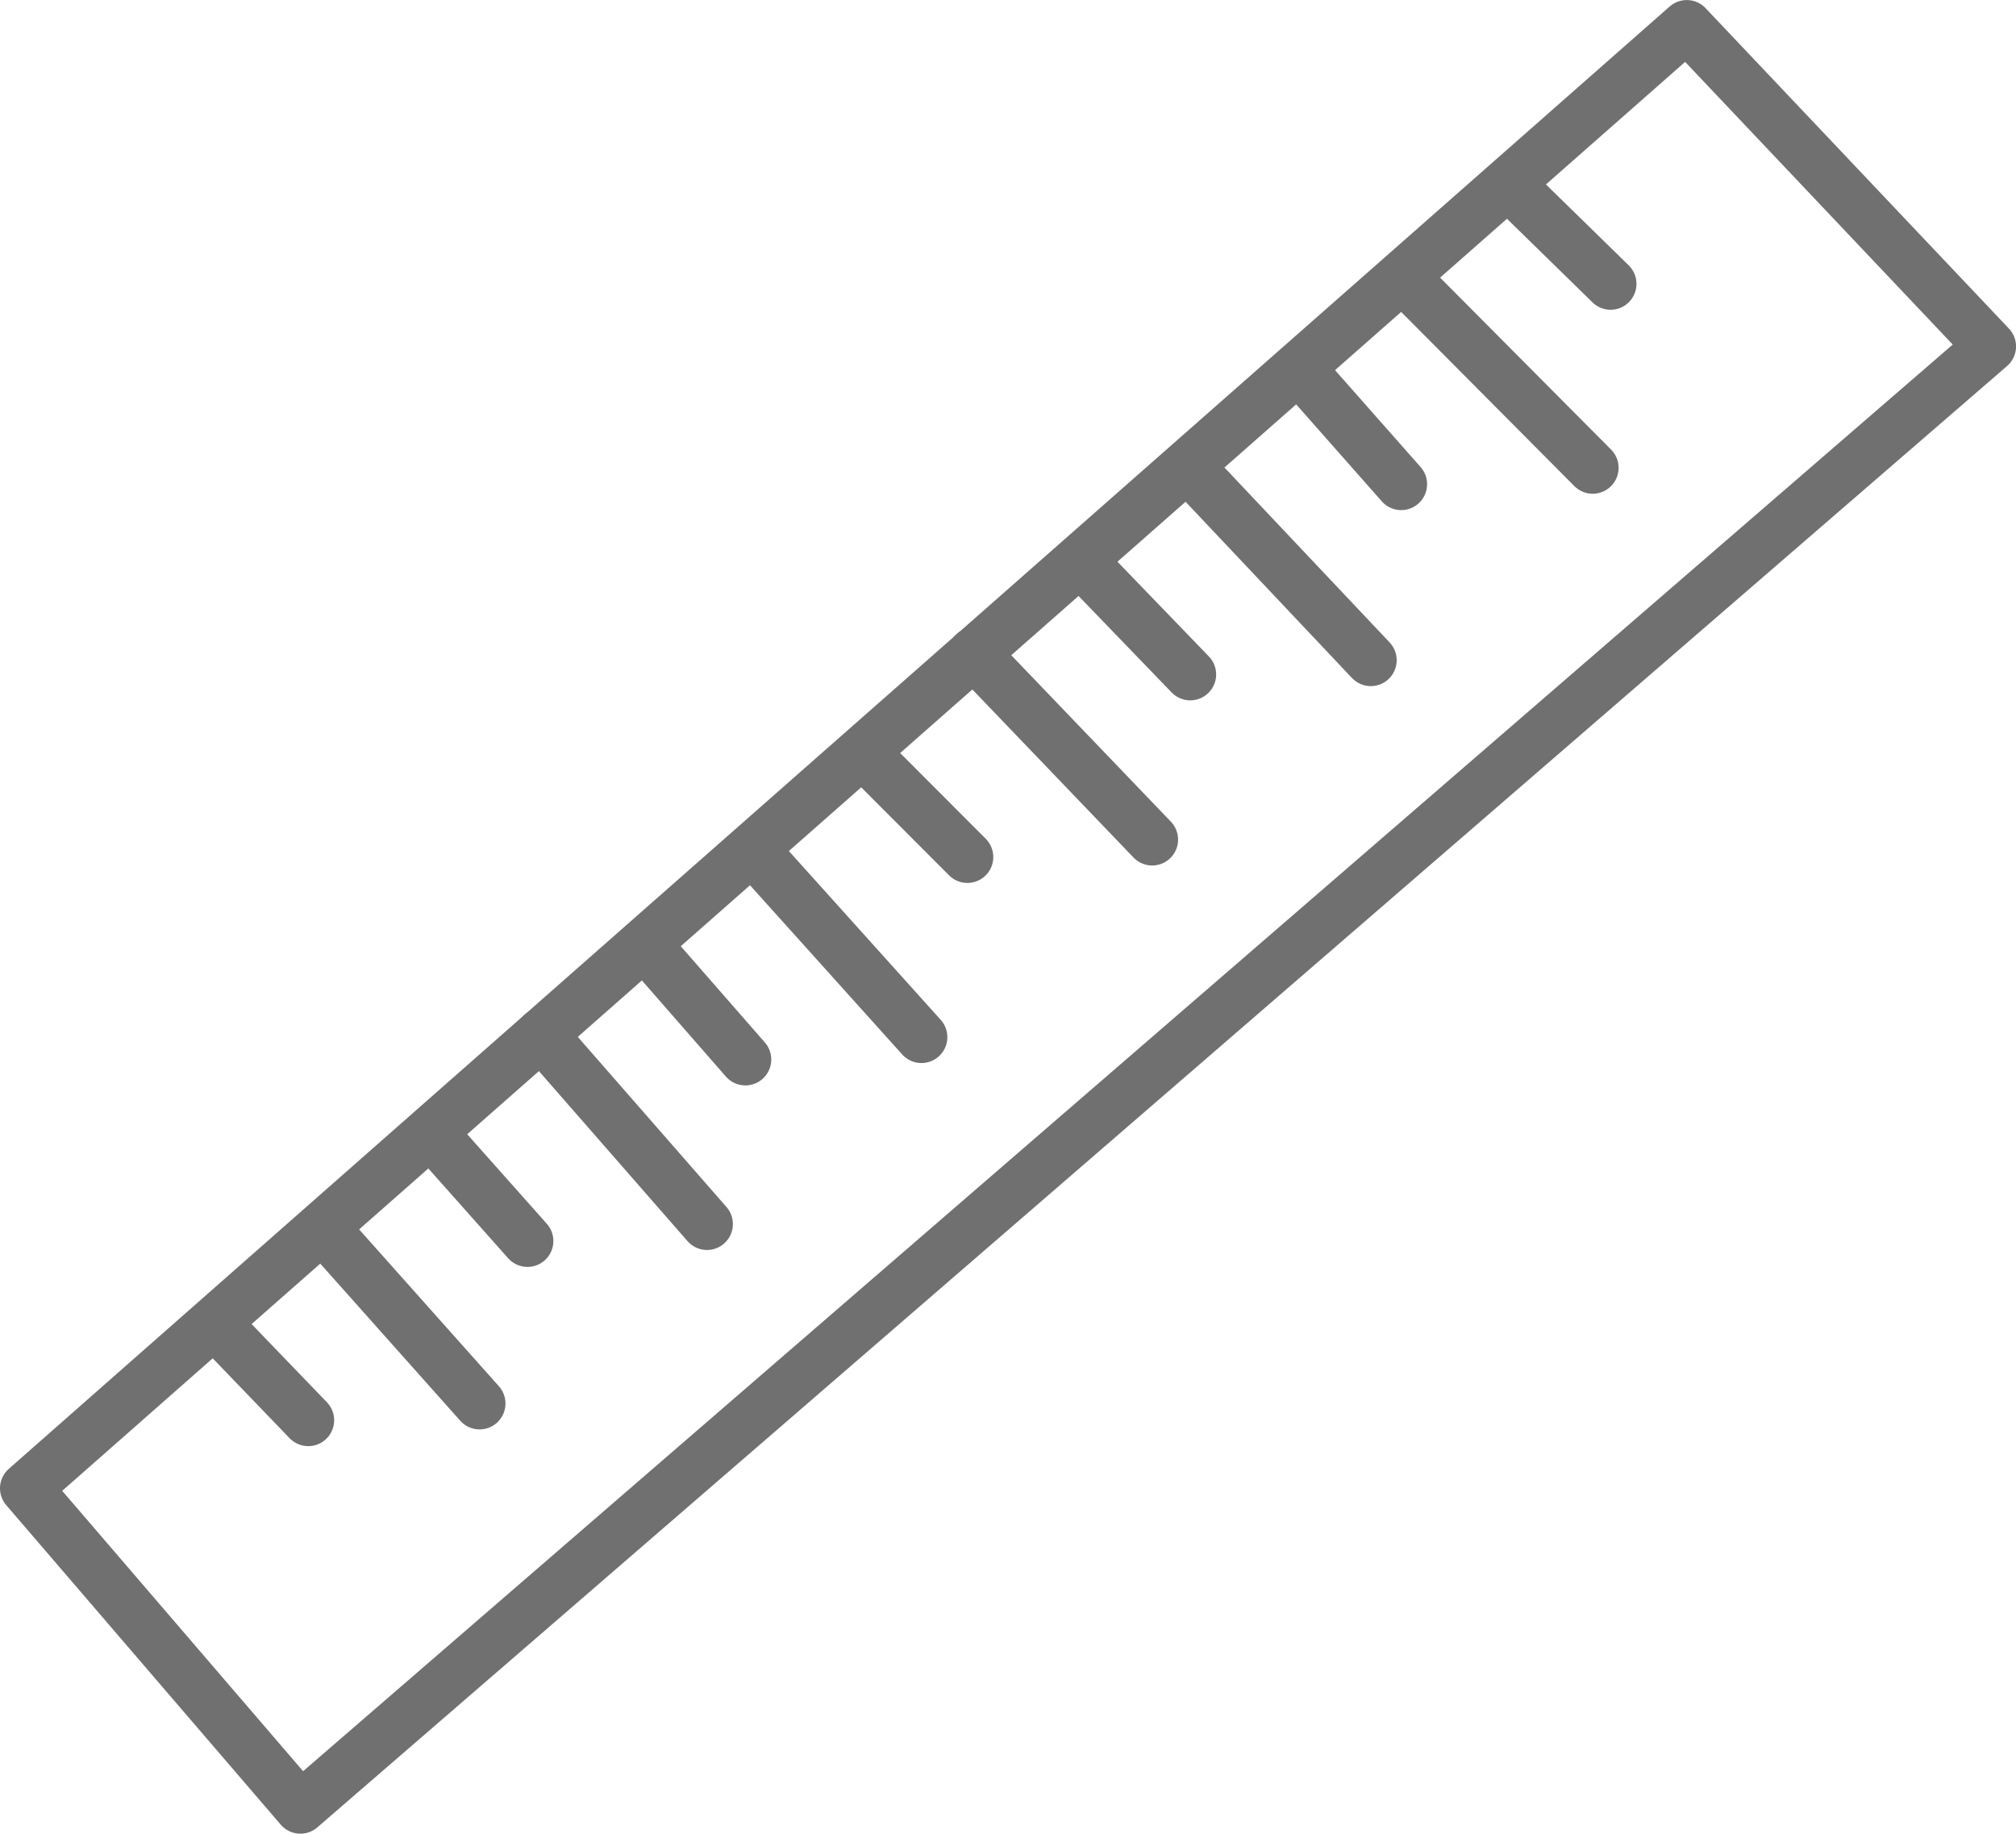
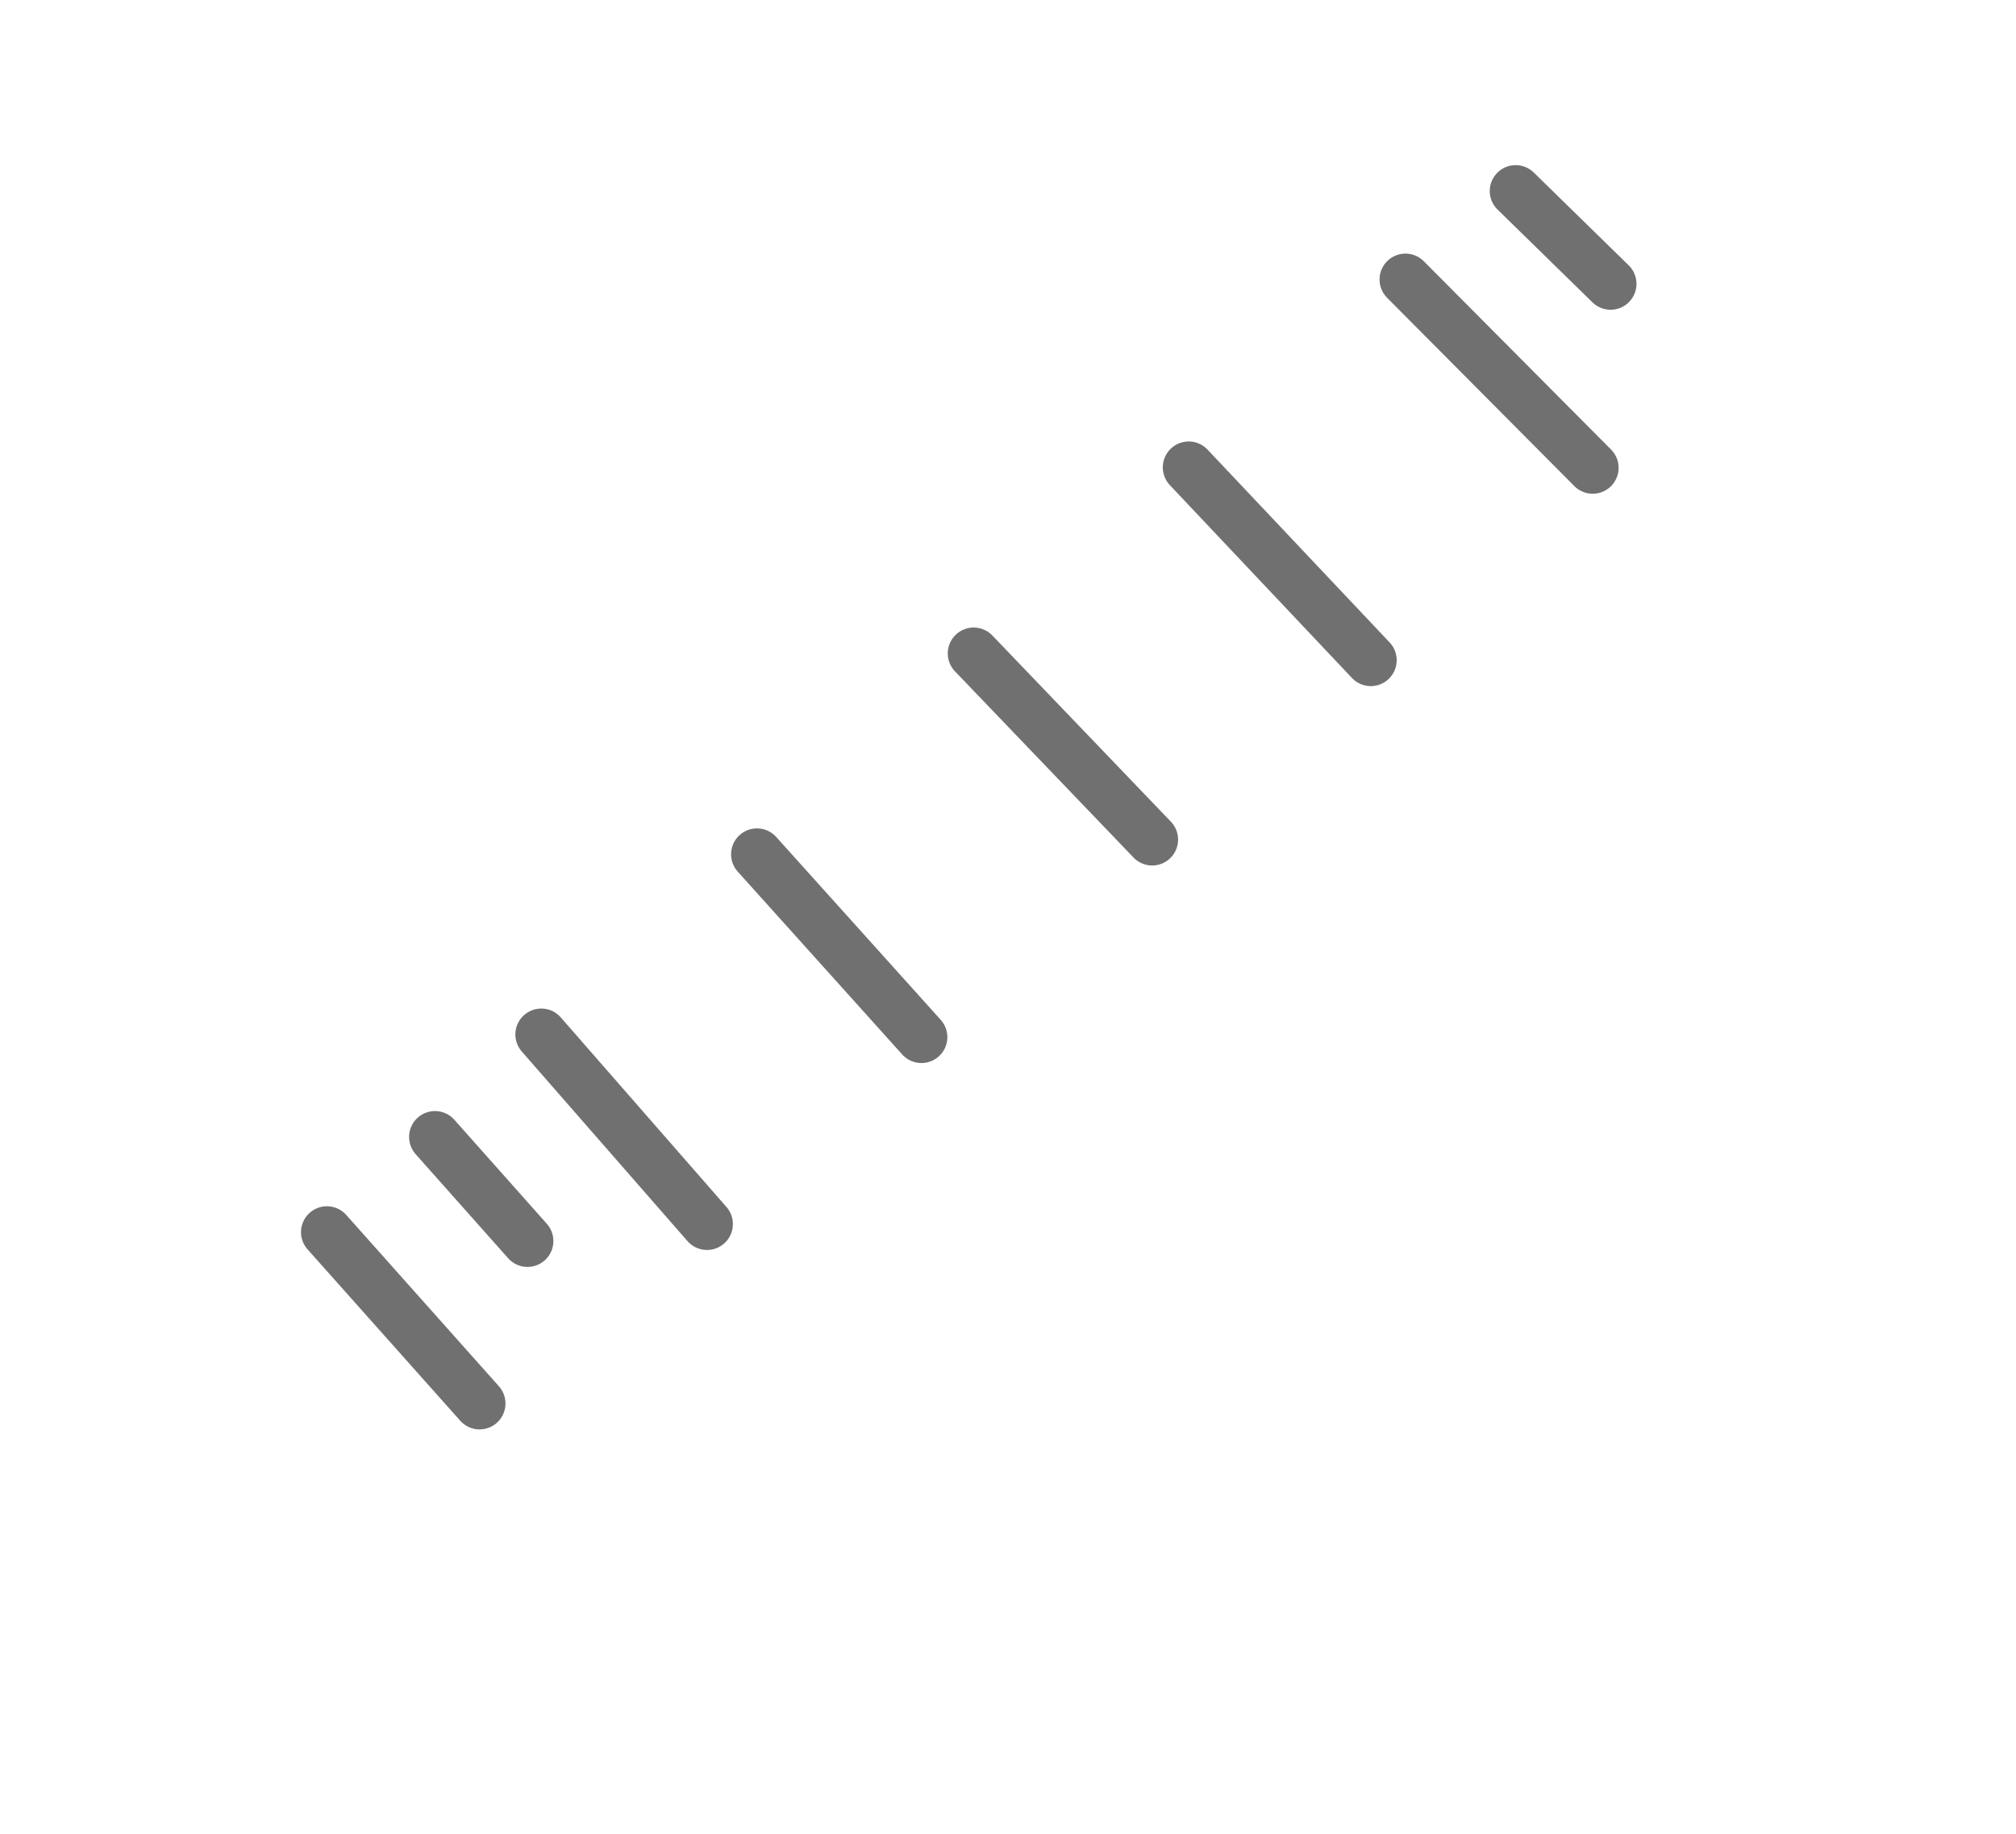
<svg xmlns="http://www.w3.org/2000/svg" width="38.926" height="35.401">
  <g data-name="组 1180" transform="translate(-330.757 -614.706)" fill="none" stroke="#707070" stroke-linecap="round">
-     <path data-name="路径 1028" d="M331.257 643.439l5.3 6.168 32.627-28.213-5.858-6.187z" stroke-linejoin="round" />
-     <path data-name="路径 1029" d="M335.047 640.399l1.662 1.726" />
+     <path data-name="路径 1028" d="M331.257 643.439z" stroke-linejoin="round" />
    <path data-name="路径 1030" d="M337.069 638.494l2.948 3.308" />
    <path data-name="路径 1031" d="M339.156 636.656l1.786 2.009" />
    <path data-name="路径 1032" d="M341.208 634.677l3.2 3.661" />
-     <path data-name="路径 1033" d="M343.342 633.093l1.807 2.068" />
    <path data-name="路径 1034" d="M345.373 631.199l3.176 3.53" />
-     <path data-name="路径 1035" d="M347.508 629.321l1.928 1.931" />
    <path data-name="路径 1036" d="M349.557 627.321l3.447 3.594" />
-     <path data-name="路径 1037" d="M351.626 625.537l2.113 2.19" />
    <path data-name="路径 1038" d="M353.709 623.729l3.516 3.723" />
-     <path data-name="路径 1039" d="M355.864 621.848l1.948 2.206" />
    <path data-name="路径 1040" d="M357.894 620.102l3.616 3.636" />
    <path data-name="路径 1041" d="M360.022 618.394l1.833 1.792" />
  </g>
</svg>